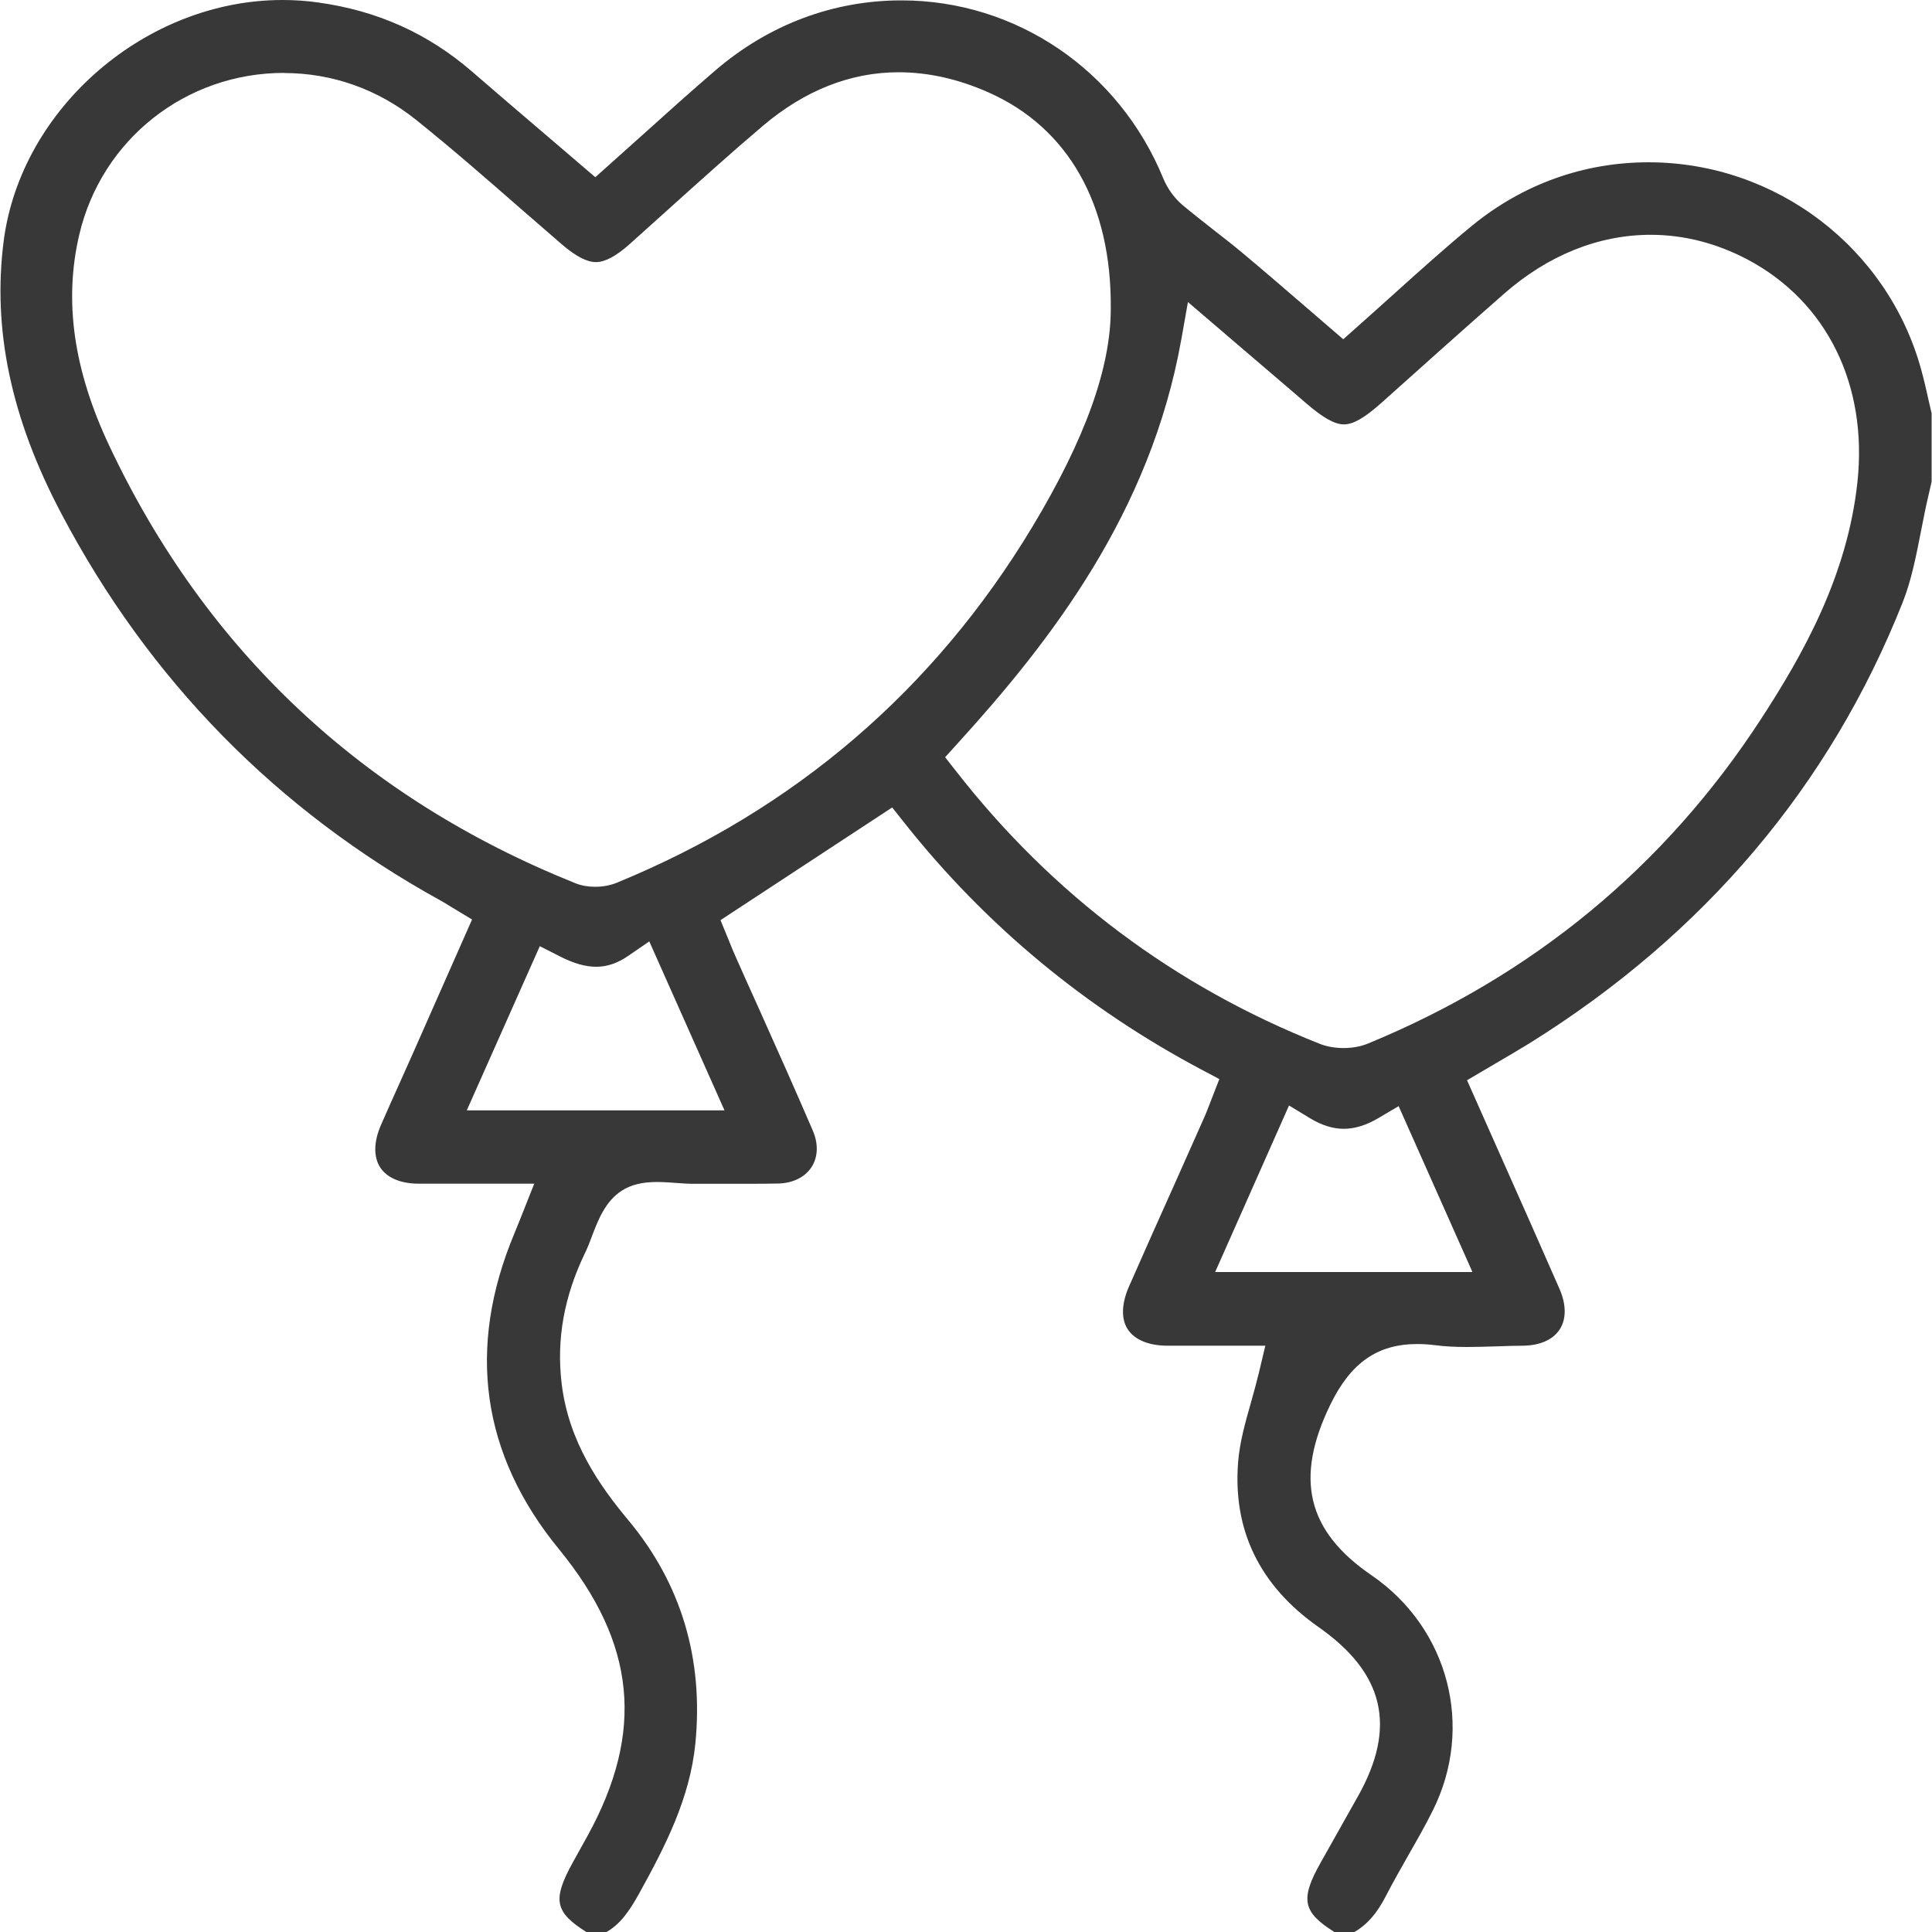
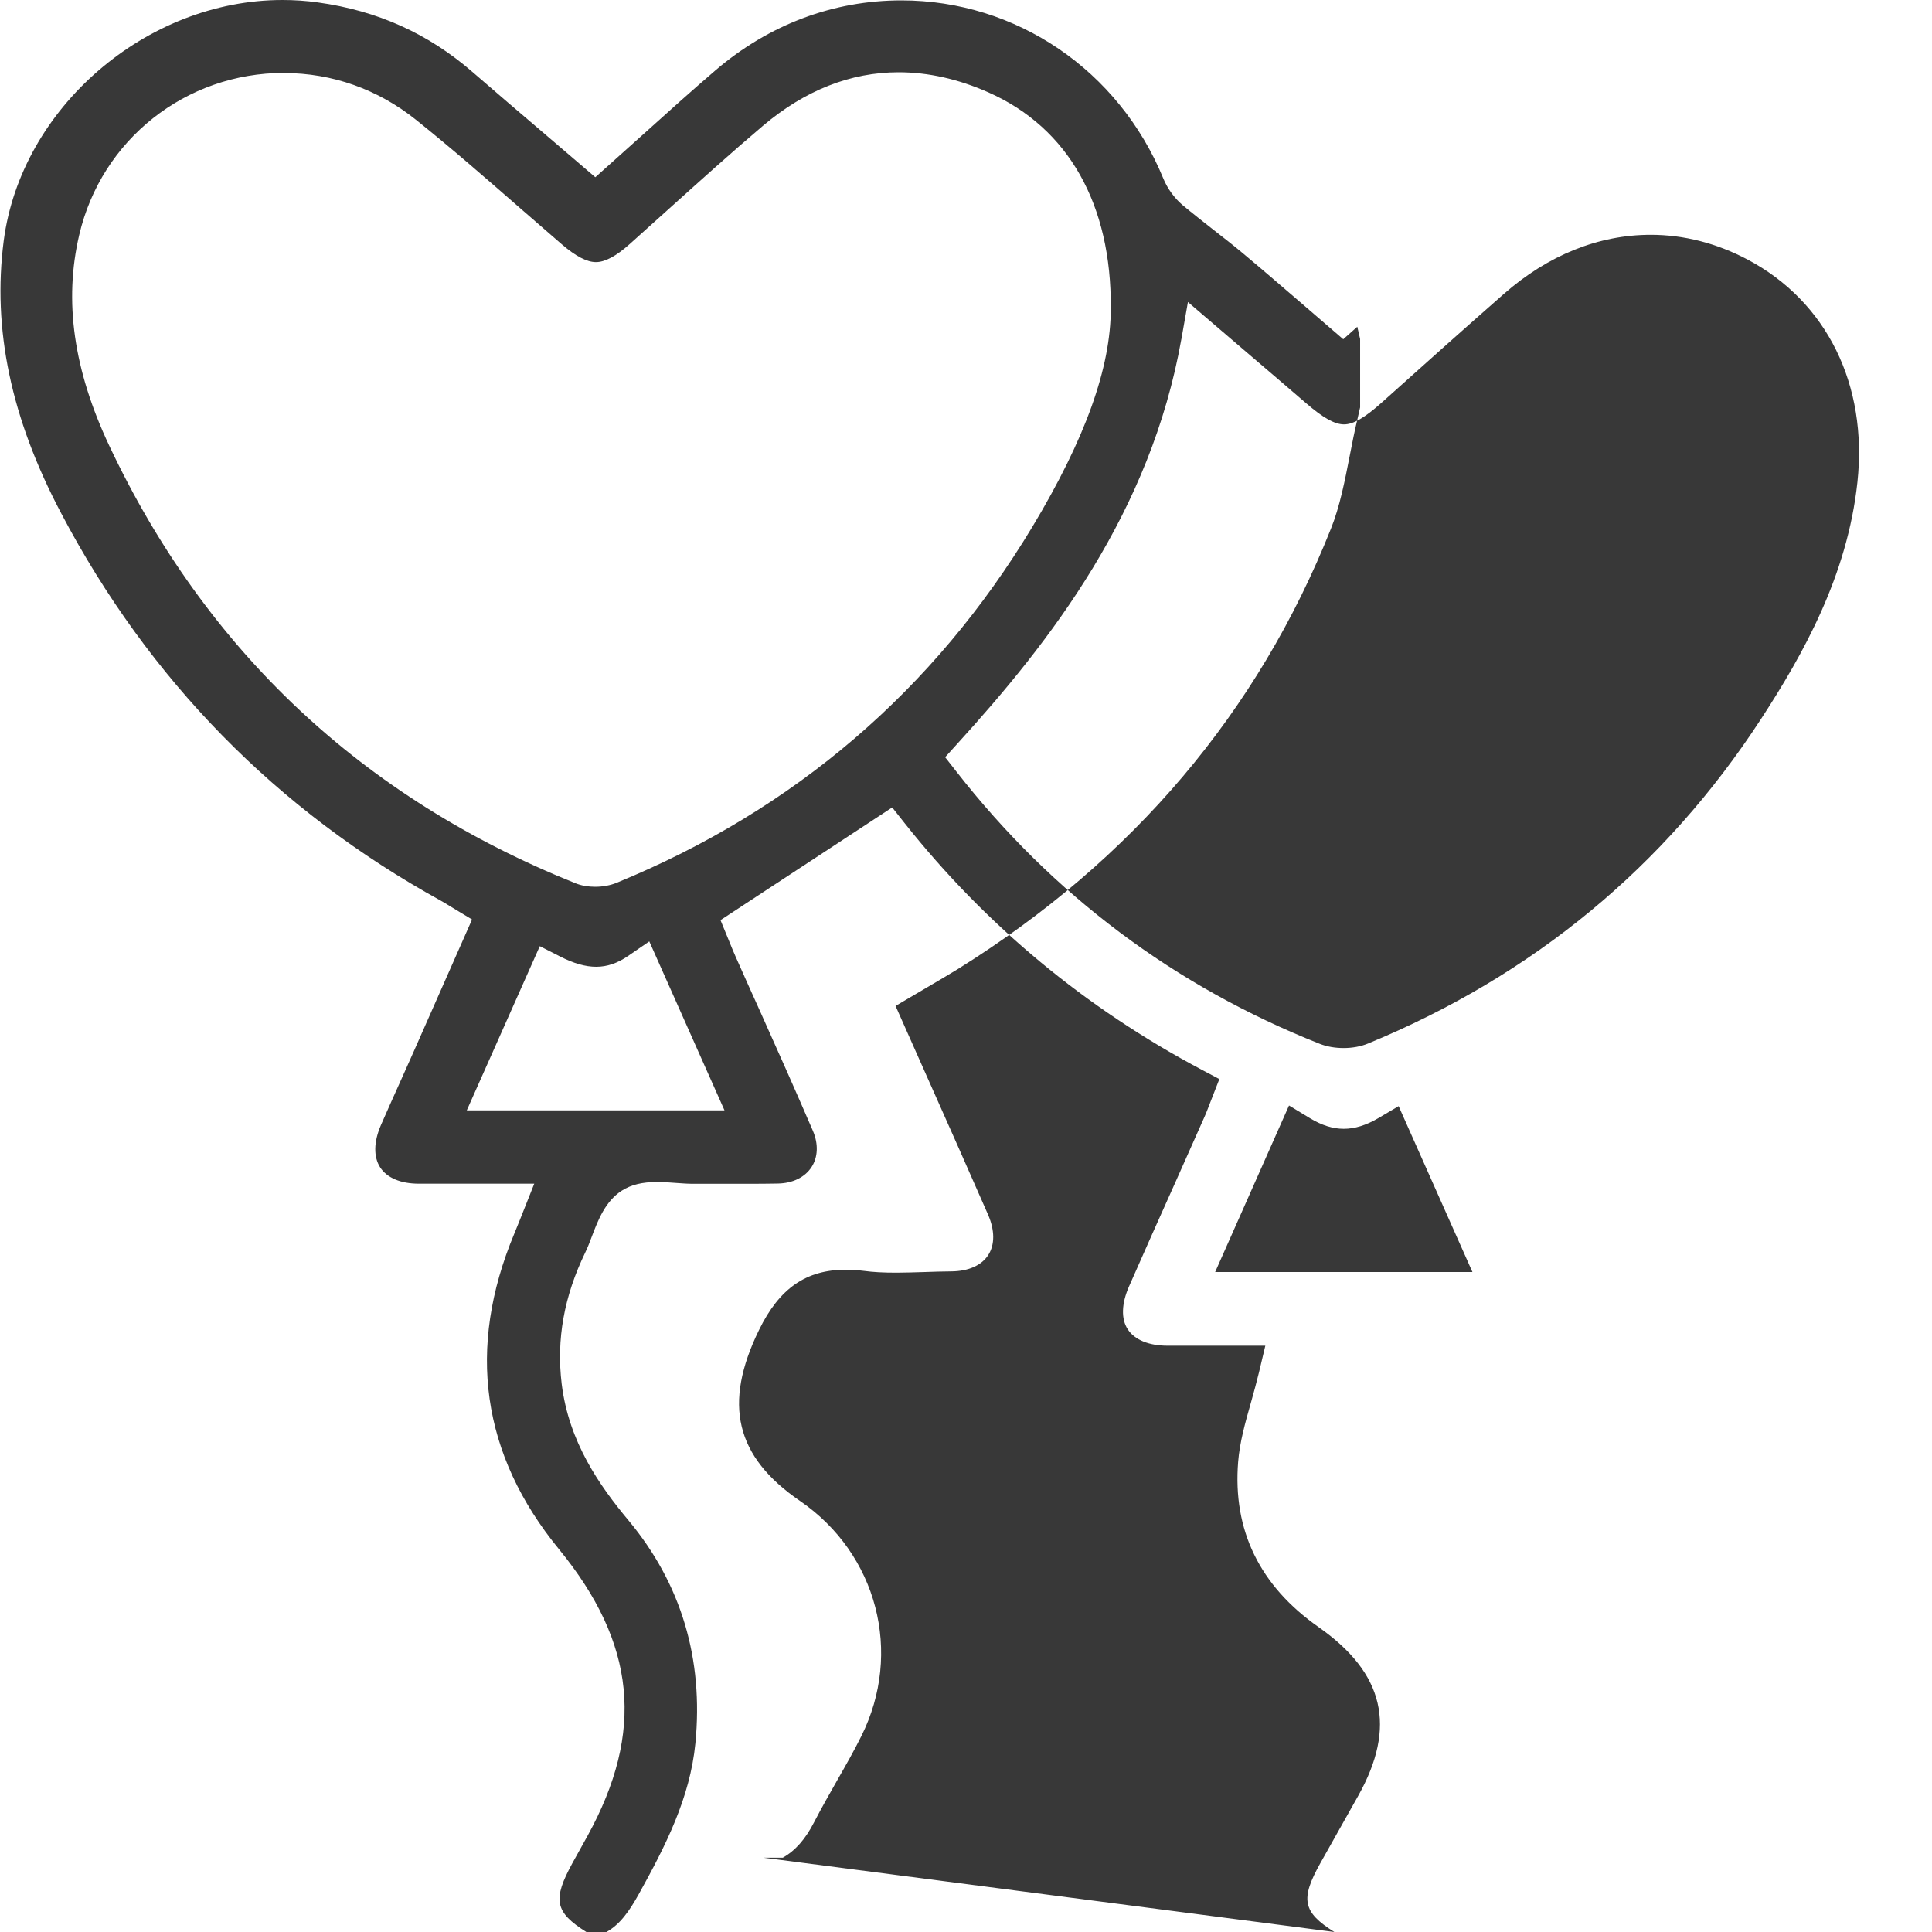
<svg xmlns="http://www.w3.org/2000/svg" id="Livello_1" viewBox="0 0 150 150">
-   <path d="m103.6,150c-2.48-1.55-2.65-2.56-1.08-5.36l2.93-5.21c3-5.36,2.03-9.52-3.07-13.1-4.58-3.21-6.68-7.53-6.25-12.84.12-1.5.54-3.01,1-4.62.22-.78.43-1.55.62-2.33l.49-2.06h-7.59c-1.46,0-2.56-.46-3.09-1.27-.53-.81-.49-2,.1-3.34,1.19-2.71,2.4-5.41,3.61-8.11l2.22-4.99c.16-.35.29-.71.44-1.09l.74-1.9-1.32-.7c-9.05-4.79-16.83-11.24-23.13-19.19l-.95-1.2-13.33,8.75.71,1.73c.14.35.3.74.47,1.12.63,1.42,1.26,2.83,1.9,4.24,1.36,3.03,2.76,6.17,4.09,9.26.44,1.02.4,2.05-.1,2.82-.52.8-1.47,1.26-2.62,1.28-.7.01-1.4.02-2.09.02h-3.1s-1.36,0-1.36,0c-.44,0-.85-.03-1.26-.06-.55-.04-1.07-.08-1.56-.08-1.15,0-2.02.21-2.74.67-1.28.82-1.85,2.29-2.34,3.59-.16.43-.32.84-.5,1.21-1.65,3.41-2.25,6.75-1.83,10.21.55,4.5,2.93,7.89,5.2,10.61,4.08,4.91,5.82,10.73,5.18,17.29-.42,4.25-2.32,7.97-4.4,11.72-.74,1.33-1.46,2.35-2.52,2.94h-1.53c-2.49-1.56-2.65-2.53-1.08-5.39l1.16-2.09c4.44-8.08,3.76-14.94-2.22-22.25-6.02-7.35-7.19-15.6-3.47-24.5.12-.29.41-1.01.41-1.01l1.14-2.87h-6.68s-2.29,0-2.29,0c-1.4,0-2.46-.45-2.99-1.26-.53-.82-.51-1.99.06-3.3.51-1.17,1.03-2.32,1.55-3.48l1-2.24,4.52-10.23-1.67-1.01c-.27-.17-.52-.32-.77-.46-12.73-7.02-22.65-17.13-29.46-30.07C.85,32.47-.6,25.55.29,18.68,1.64,8.38,11.34,0,21.93,0c.92,0,1.85.06,2.76.19,4.62.64,8.56,2.41,12.02,5.42,1.8,1.56,3.6,3.1,5.42,4.65l4.09,3.5,3.74-3.35c1.82-1.64,3.7-3.33,5.6-4.96C59.71,1.9,64.7.03,69.99.03c8.91,0,16.89,5.43,20.33,13.83.32.78.86,1.52,1.48,2.05.79.66,1.6,1.29,2.41,1.93.77.6,1.53,1.19,2.27,1.81,1.55,1.29,3.07,2.61,4.62,3.94l3.19,2.75,1.09-.97c.97-.86,1.92-1.72,2.87-2.57,2.09-1.88,4.01-3.61,6.03-5.27,3.94-3.23,8.68-4.93,13.71-4.93,9.88,0,18.59,6.63,21.18,16.13.22.8.4,1.6.58,2.41l.22.95v5.31l-.22.96c-.22.91-.4,1.84-.58,2.76-.39,1.99-.77,3.96-1.46,5.68-5.65,14.23-15.39,25.74-28.96,34.2-.78.48-1.57.94-2.37,1.41l-2.48,1.46,2.64,5.94c1.53,3.44,3.05,6.85,4.54,10.26.53,1.22.54,2.34.01,3.15-.52.8-1.54,1.25-2.86,1.26-.68,0-1.36.03-2.04.05-.75.02-1.49.05-2.23.05-.99,0-1.79-.04-2.53-.14-.49-.06-.96-.09-1.39-.09-3.08,0-5.16,1.44-6.74,4.68-2.81,5.75-1.83,9.84,3.18,13.27,6,4.11,8,11.79,4.76,18.27-.56,1.13-1.21,2.27-1.84,3.37-.6,1.06-1.24,2.18-1.82,3.3-.68,1.33-1.46,2.21-2.43,2.76h-1.52Zm-9.26-51.24h19.98l-5.73-12.88-1.61.95c-.93.54-1.8.81-2.65.81s-1.71-.27-2.62-.82l-1.63-.99-5.74,12.94Zm-58.1-12.55h20.01l-5.84-13.12-1.66,1.14c-.82.56-1.62.83-2.46.83s-1.75-.26-2.81-.8l-1.57-.8-5.67,12.75Zm55.48-59.88c-2.39,13.46-10.13,23.43-17.39,31.41l-.95,1.05.87,1.11c7.46,9.56,16.95,16.68,28.21,21.14.55.22,1.19.33,1.86.33s1.34-.12,1.89-.35c12.8-5.27,23.06-13.74,30.51-25.19,3.27-5.02,6.71-11.13,7.49-18.4.81-7.56-2.38-14.02-8.53-17.28-2.41-1.27-4.94-1.92-7.52-1.92-4.04,0-7.97,1.58-11.39,4.58-3.03,2.66-6.04,5.35-9.04,8.04l-.48.43c-1.29,1.15-2.18,1.67-2.9,1.67s-1.62-.5-2.94-1.64c-1.54-1.33-3.09-2.65-4.66-3.99l-4.52-3.87-.51,2.89ZM22.05,5.66c-7.63,0-14.17,5.17-15.9,12.58-1.2,5.13-.44,10.48,2.33,16.36,7.51,15.93,19.69,27.36,36.21,33.98.45.18.97.27,1.52.27.59,0,1.19-.11,1.69-.32,13.77-5.65,24.62-14.95,32.26-27.64,4.1-6.82,6.09-12.36,6.08-16.94.07-8.07-3.29-14.02-9.48-16.77-2.36-1.05-4.71-1.57-6.99-1.57-3.73,0-7.28,1.4-10.54,4.16-2.5,2.12-4.97,4.35-7.36,6.5,0,0-2.09,1.88-2.97,2.67-1.06.95-1.93,1.41-2.63,1.41s-1.57-.45-2.65-1.38c-1.01-.87-2.01-1.74-3.02-2.62l-.23-.2c-2.6-2.27-5.29-4.62-8.06-6.84-2.97-2.38-6.51-3.64-10.26-3.64Z" style="fill:#383838;" />
+   <path d="m103.6,150c-2.48-1.55-2.65-2.56-1.08-5.36l2.93-5.21c3-5.36,2.03-9.52-3.07-13.1-4.58-3.21-6.68-7.53-6.25-12.84.12-1.5.54-3.01,1-4.62.22-.78.43-1.55.62-2.33l.49-2.06h-7.59c-1.46,0-2.56-.46-3.09-1.27-.53-.81-.49-2,.1-3.34,1.19-2.71,2.4-5.41,3.61-8.11l2.22-4.99c.16-.35.29-.71.44-1.09l.74-1.9-1.32-.7c-9.05-4.79-16.83-11.24-23.13-19.19l-.95-1.2-13.33,8.75.71,1.73c.14.35.3.74.47,1.12.63,1.42,1.26,2.83,1.9,4.24,1.36,3.03,2.76,6.17,4.09,9.26.44,1.02.4,2.05-.1,2.82-.52.8-1.47,1.26-2.62,1.28-.7.01-1.4.02-2.09.02h-3.1s-1.36,0-1.36,0c-.44,0-.85-.03-1.26-.06-.55-.04-1.07-.08-1.56-.08-1.15,0-2.02.21-2.74.67-1.28.82-1.85,2.29-2.34,3.59-.16.43-.32.84-.5,1.21-1.65,3.41-2.25,6.75-1.83,10.21.55,4.5,2.93,7.89,5.2,10.61,4.08,4.91,5.82,10.73,5.18,17.29-.42,4.25-2.32,7.97-4.4,11.72-.74,1.33-1.46,2.35-2.52,2.94h-1.53c-2.49-1.56-2.65-2.53-1.08-5.39l1.16-2.09c4.44-8.08,3.76-14.94-2.22-22.25-6.02-7.35-7.19-15.6-3.47-24.5.12-.29.41-1.01.41-1.01l1.14-2.87h-6.68s-2.29,0-2.29,0c-1.4,0-2.46-.45-2.99-1.26-.53-.82-.51-1.99.06-3.3.51-1.17,1.03-2.32,1.55-3.48l1-2.24,4.52-10.23-1.67-1.01c-.27-.17-.52-.32-.77-.46-12.73-7.02-22.65-17.13-29.46-30.07C.85,32.47-.6,25.55.29,18.68,1.64,8.38,11.34,0,21.93,0c.92,0,1.85.06,2.76.19,4.62.64,8.56,2.41,12.02,5.42,1.8,1.56,3.6,3.1,5.42,4.65l4.09,3.5,3.74-3.35c1.82-1.64,3.7-3.33,5.6-4.96C59.71,1.9,64.7.03,69.99.03c8.91,0,16.89,5.43,20.33,13.83.32.78.86,1.52,1.48,2.05.79.66,1.6,1.29,2.41,1.93.77.6,1.53,1.19,2.27,1.81,1.55,1.29,3.07,2.61,4.62,3.94l3.19,2.75,1.09-.97l.22.95v5.31l-.22.96c-.22.91-.4,1.84-.58,2.76-.39,1.99-.77,3.96-1.46,5.68-5.65,14.23-15.39,25.74-28.96,34.2-.78.48-1.57.94-2.37,1.41l-2.48,1.46,2.64,5.94c1.53,3.44,3.05,6.85,4.54,10.26.53,1.22.54,2.34.01,3.15-.52.8-1.54,1.25-2.86,1.26-.68,0-1.36.03-2.04.05-.75.02-1.49.05-2.23.05-.99,0-1.79-.04-2.53-.14-.49-.06-.96-.09-1.39-.09-3.08,0-5.16,1.44-6.74,4.68-2.81,5.75-1.83,9.84,3.18,13.27,6,4.11,8,11.79,4.76,18.27-.56,1.13-1.21,2.27-1.84,3.37-.6,1.06-1.24,2.18-1.82,3.3-.68,1.33-1.46,2.21-2.43,2.76h-1.52Zm-9.26-51.24h19.98l-5.73-12.88-1.61.95c-.93.54-1.8.81-2.65.81s-1.71-.27-2.62-.82l-1.63-.99-5.74,12.94Zm-58.1-12.55h20.01l-5.84-13.12-1.66,1.14c-.82.56-1.62.83-2.46.83s-1.75-.26-2.81-.8l-1.57-.8-5.67,12.75Zm55.48-59.88c-2.39,13.46-10.13,23.43-17.39,31.41l-.95,1.05.87,1.11c7.46,9.56,16.95,16.68,28.21,21.14.55.22,1.19.33,1.86.33s1.34-.12,1.89-.35c12.8-5.27,23.06-13.74,30.51-25.19,3.27-5.02,6.71-11.13,7.49-18.4.81-7.56-2.38-14.02-8.53-17.28-2.41-1.27-4.94-1.92-7.52-1.92-4.04,0-7.97,1.58-11.39,4.58-3.03,2.66-6.04,5.35-9.04,8.04l-.48.43c-1.29,1.15-2.18,1.67-2.9,1.67s-1.62-.5-2.94-1.64c-1.54-1.33-3.09-2.65-4.66-3.99l-4.52-3.87-.51,2.89ZM22.05,5.66c-7.63,0-14.17,5.17-15.9,12.58-1.2,5.13-.44,10.48,2.33,16.36,7.51,15.93,19.69,27.36,36.21,33.98.45.18.97.27,1.52.27.59,0,1.19-.11,1.69-.32,13.77-5.65,24.62-14.95,32.26-27.64,4.1-6.82,6.09-12.36,6.08-16.94.07-8.07-3.29-14.02-9.48-16.77-2.36-1.05-4.71-1.57-6.99-1.57-3.73,0-7.28,1.4-10.54,4.16-2.5,2.12-4.97,4.35-7.36,6.5,0,0-2.09,1.88-2.97,2.67-1.06.95-1.93,1.41-2.63,1.41s-1.57-.45-2.65-1.38c-1.01-.87-2.01-1.74-3.02-2.62l-.23-.2c-2.6-2.27-5.29-4.62-8.06-6.84-2.97-2.38-6.51-3.64-10.26-3.64Z" style="fill:#383838;" />
</svg>